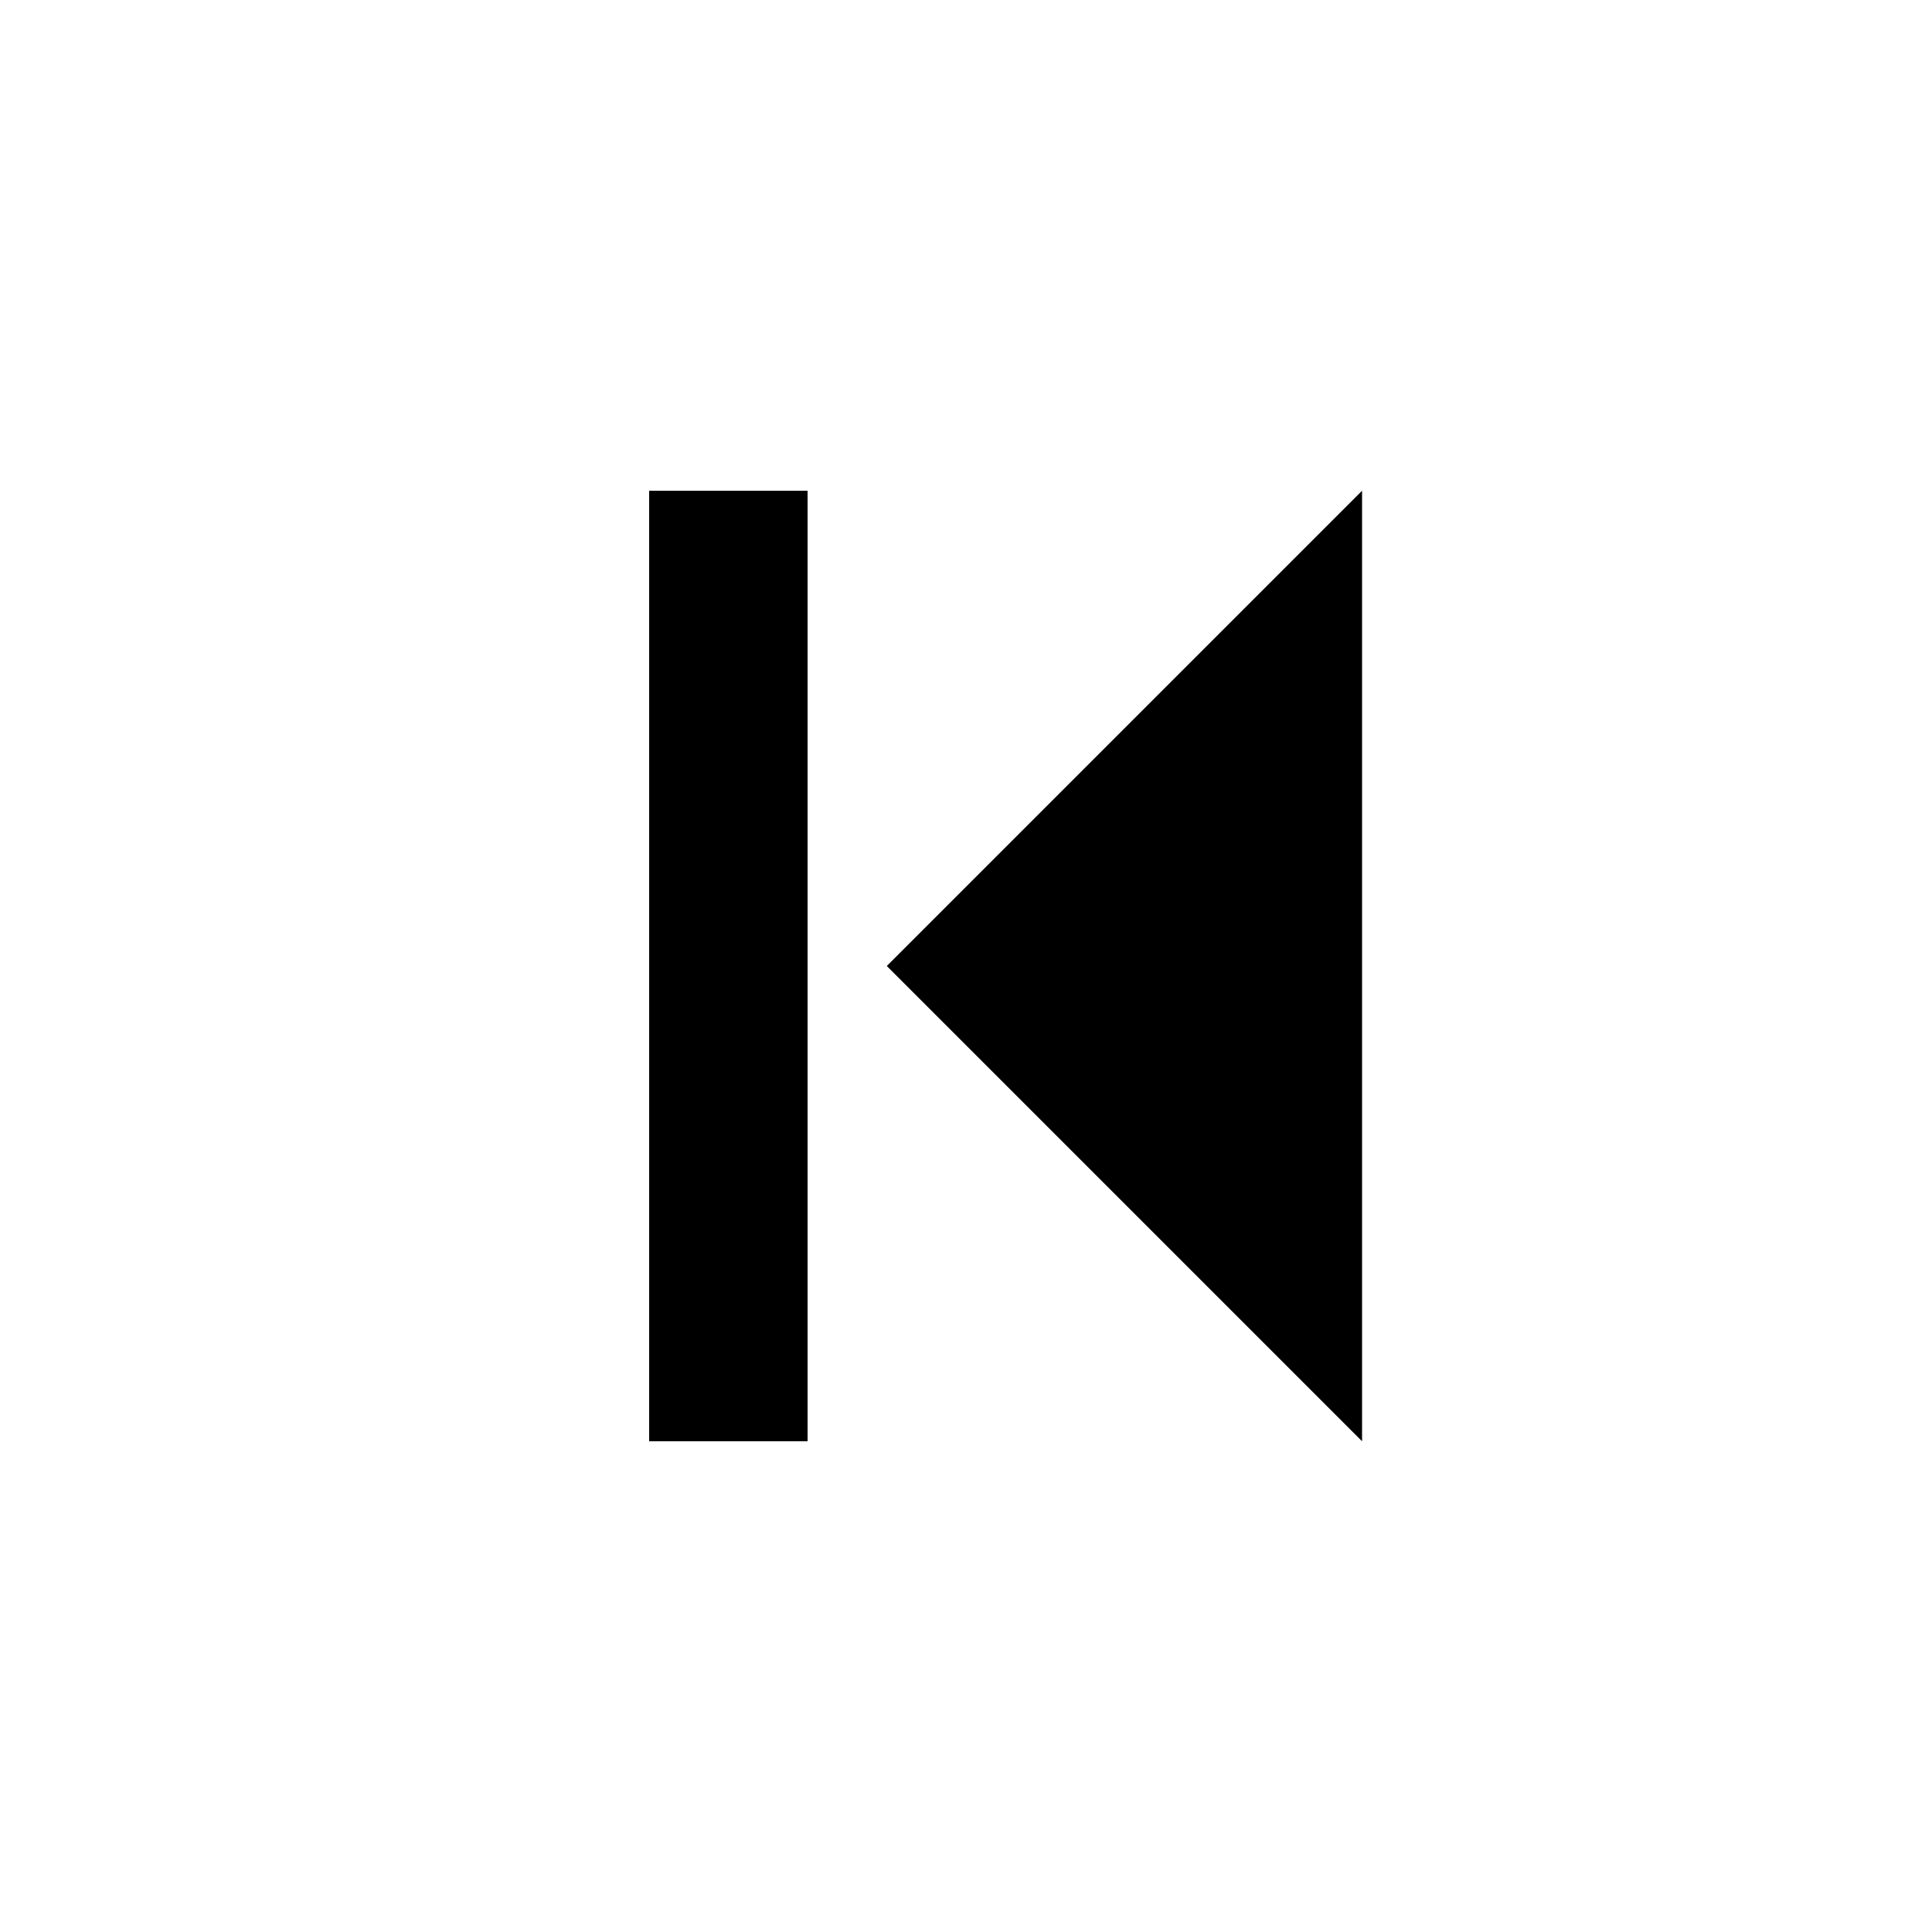
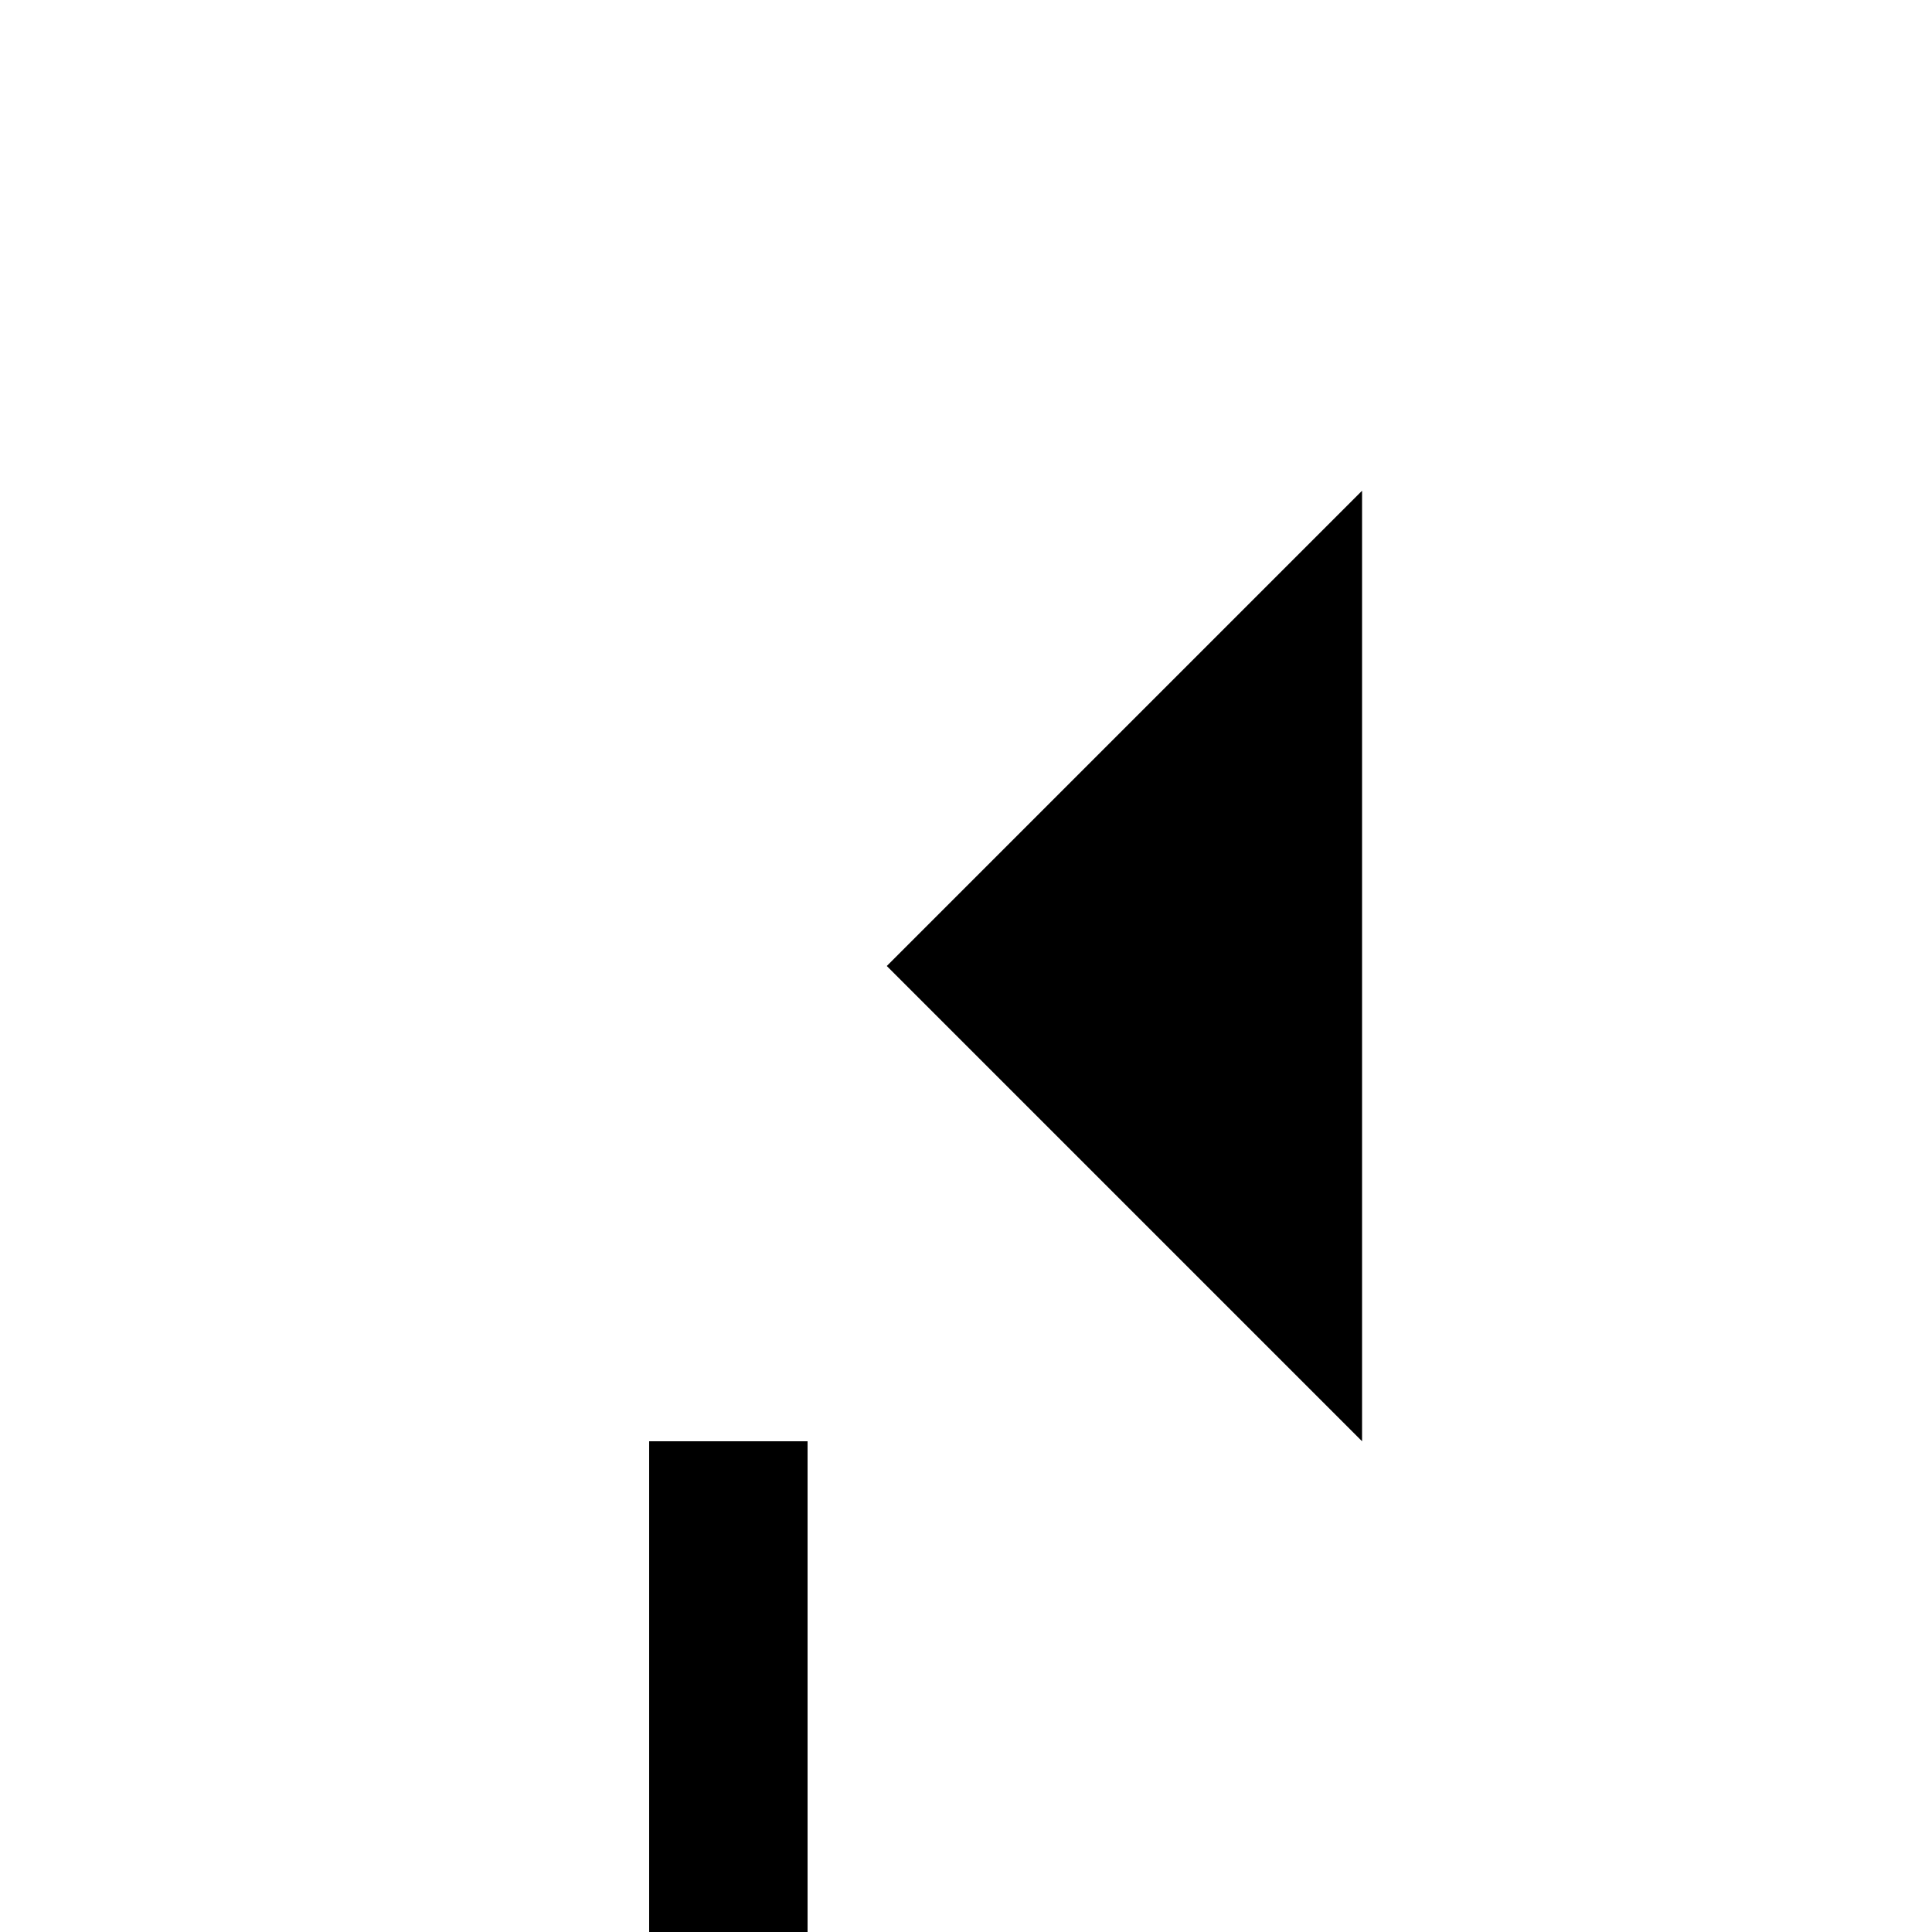
<svg xmlns="http://www.w3.org/2000/svg" fill="#000000" width="800px" height="800px" version="1.1" viewBox="144 144 512 512">
-   <path d="m504.96 274.05-125.95 125.95 125.95 125.95zm-188.93 251.9h41.984v-251.9h-41.984z" fill-rule="evenodd" />
+   <path d="m504.96 274.05-125.95 125.95 125.95 125.95m-188.93 251.9h41.984v-251.9h-41.984z" fill-rule="evenodd" />
</svg>